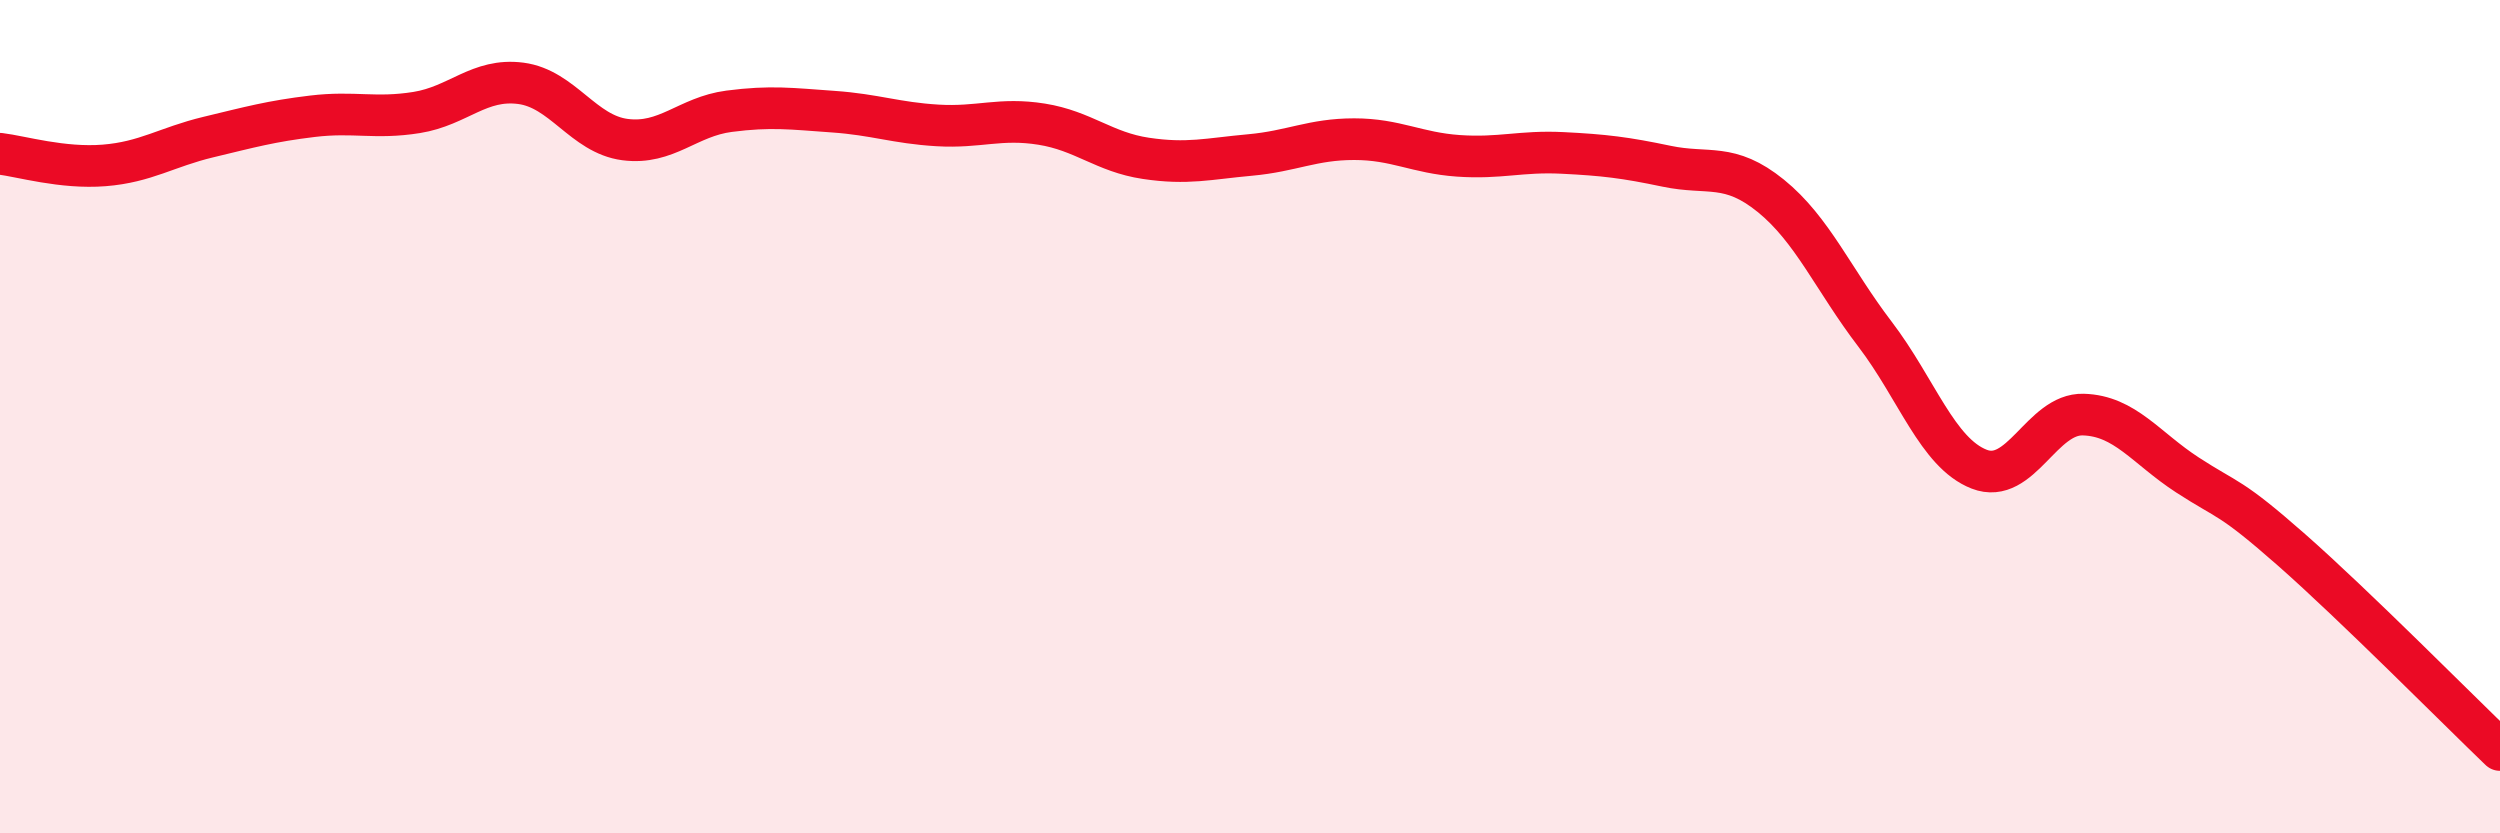
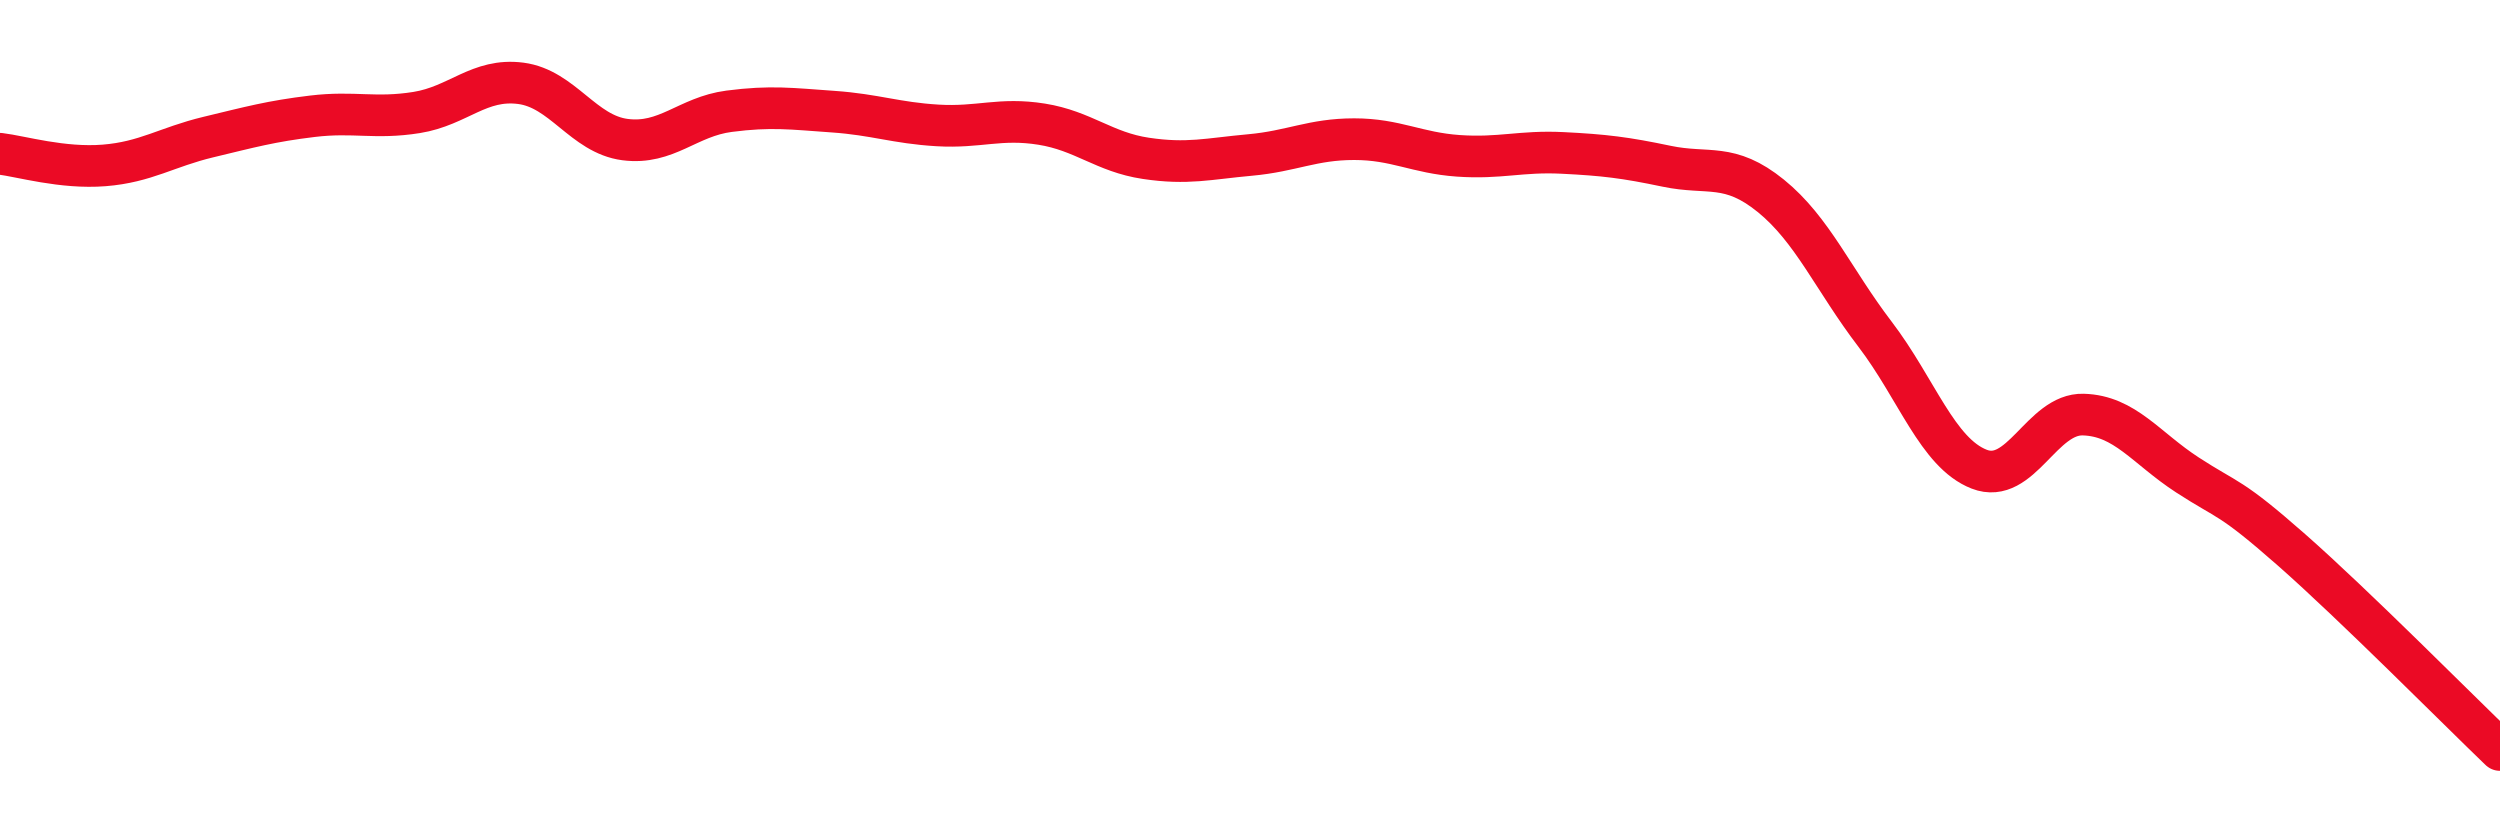
<svg xmlns="http://www.w3.org/2000/svg" width="60" height="20" viewBox="0 0 60 20">
-   <path d="M 0,3.69 C 0.5,3.75 1.5,4.05 2.5,3.97 C 3.5,3.89 4,3.53 5,3.29 C 6,3.05 6.5,2.91 7.5,2.79 C 8.5,2.67 9,2.86 10,2.7 C 11,2.54 11.5,1.87 12.5,2 C 13.5,2.13 14,3.22 15,3.35 C 16,3.48 16.5,2.8 17.5,2.67 C 18.5,2.54 19,2.61 20,2.68 C 21,2.75 21.5,2.95 22.5,3.01 C 23.5,3.07 24,2.82 25,2.98 C 26,3.14 26.5,3.65 27.5,3.8 C 28.5,3.95 29,3.81 30,3.72 C 31,3.63 31.5,3.34 32.5,3.34 C 33.5,3.34 34,3.67 35,3.74 C 36,3.81 36.5,3.62 37.5,3.67 C 38.5,3.72 39,3.78 40,3.99 C 41,4.2 41.5,3.89 42.5,4.7 C 43.5,5.51 44,6.71 45,8.02 C 46,9.33 46.5,10.87 47.5,11.26 C 48.5,11.65 49,9.92 50,9.95 C 51,9.98 51.5,10.75 52.5,11.4 C 53.5,12.05 53.5,11.88 55,13.2 C 56.5,14.52 59,17.04 60,18L60 20L0 20Z" fill="#EB0A25" opacity="0.1" stroke-linecap="round" stroke-linejoin="round" />
  <path d="M 0,3.69 C 0.5,3.75 1.5,4.05 2.5,3.97 C 3.5,3.89 4,3.53 5,3.29 C 6,3.05 6.5,2.91 7.5,2.79 C 8.5,2.67 9,2.86 10,2.7 C 11,2.54 11.5,1.87 12.5,2 C 13.5,2.13 14,3.22 15,3.35 C 16,3.48 16.5,2.8 17.5,2.67 C 18.5,2.54 19,2.61 20,2.68 C 21,2.75 21.5,2.95 22.5,3.01 C 23.5,3.07 24,2.82 25,2.98 C 26,3.14 26.5,3.65 27.5,3.8 C 28.5,3.95 29,3.81 30,3.72 C 31,3.63 31.5,3.34 32.5,3.34 C 33.5,3.34 34,3.67 35,3.74 C 36,3.81 36.5,3.62 37.5,3.67 C 38.5,3.72 39,3.78 40,3.99 C 41,4.2 41.5,3.89 42.5,4.7 C 43.5,5.51 44,6.71 45,8.02 C 46,9.33 46.5,10.87 47.5,11.26 C 48.5,11.65 49,9.92 50,9.95 C 51,9.98 51.5,10.75 52.5,11.4 C 53.5,12.05 53.5,11.88 55,13.2 C 56.5,14.52 59,17.04 60,18" stroke="#EB0A25" stroke-width="1" fill="none" stroke-linecap="round" stroke-linejoin="round" />
</svg>